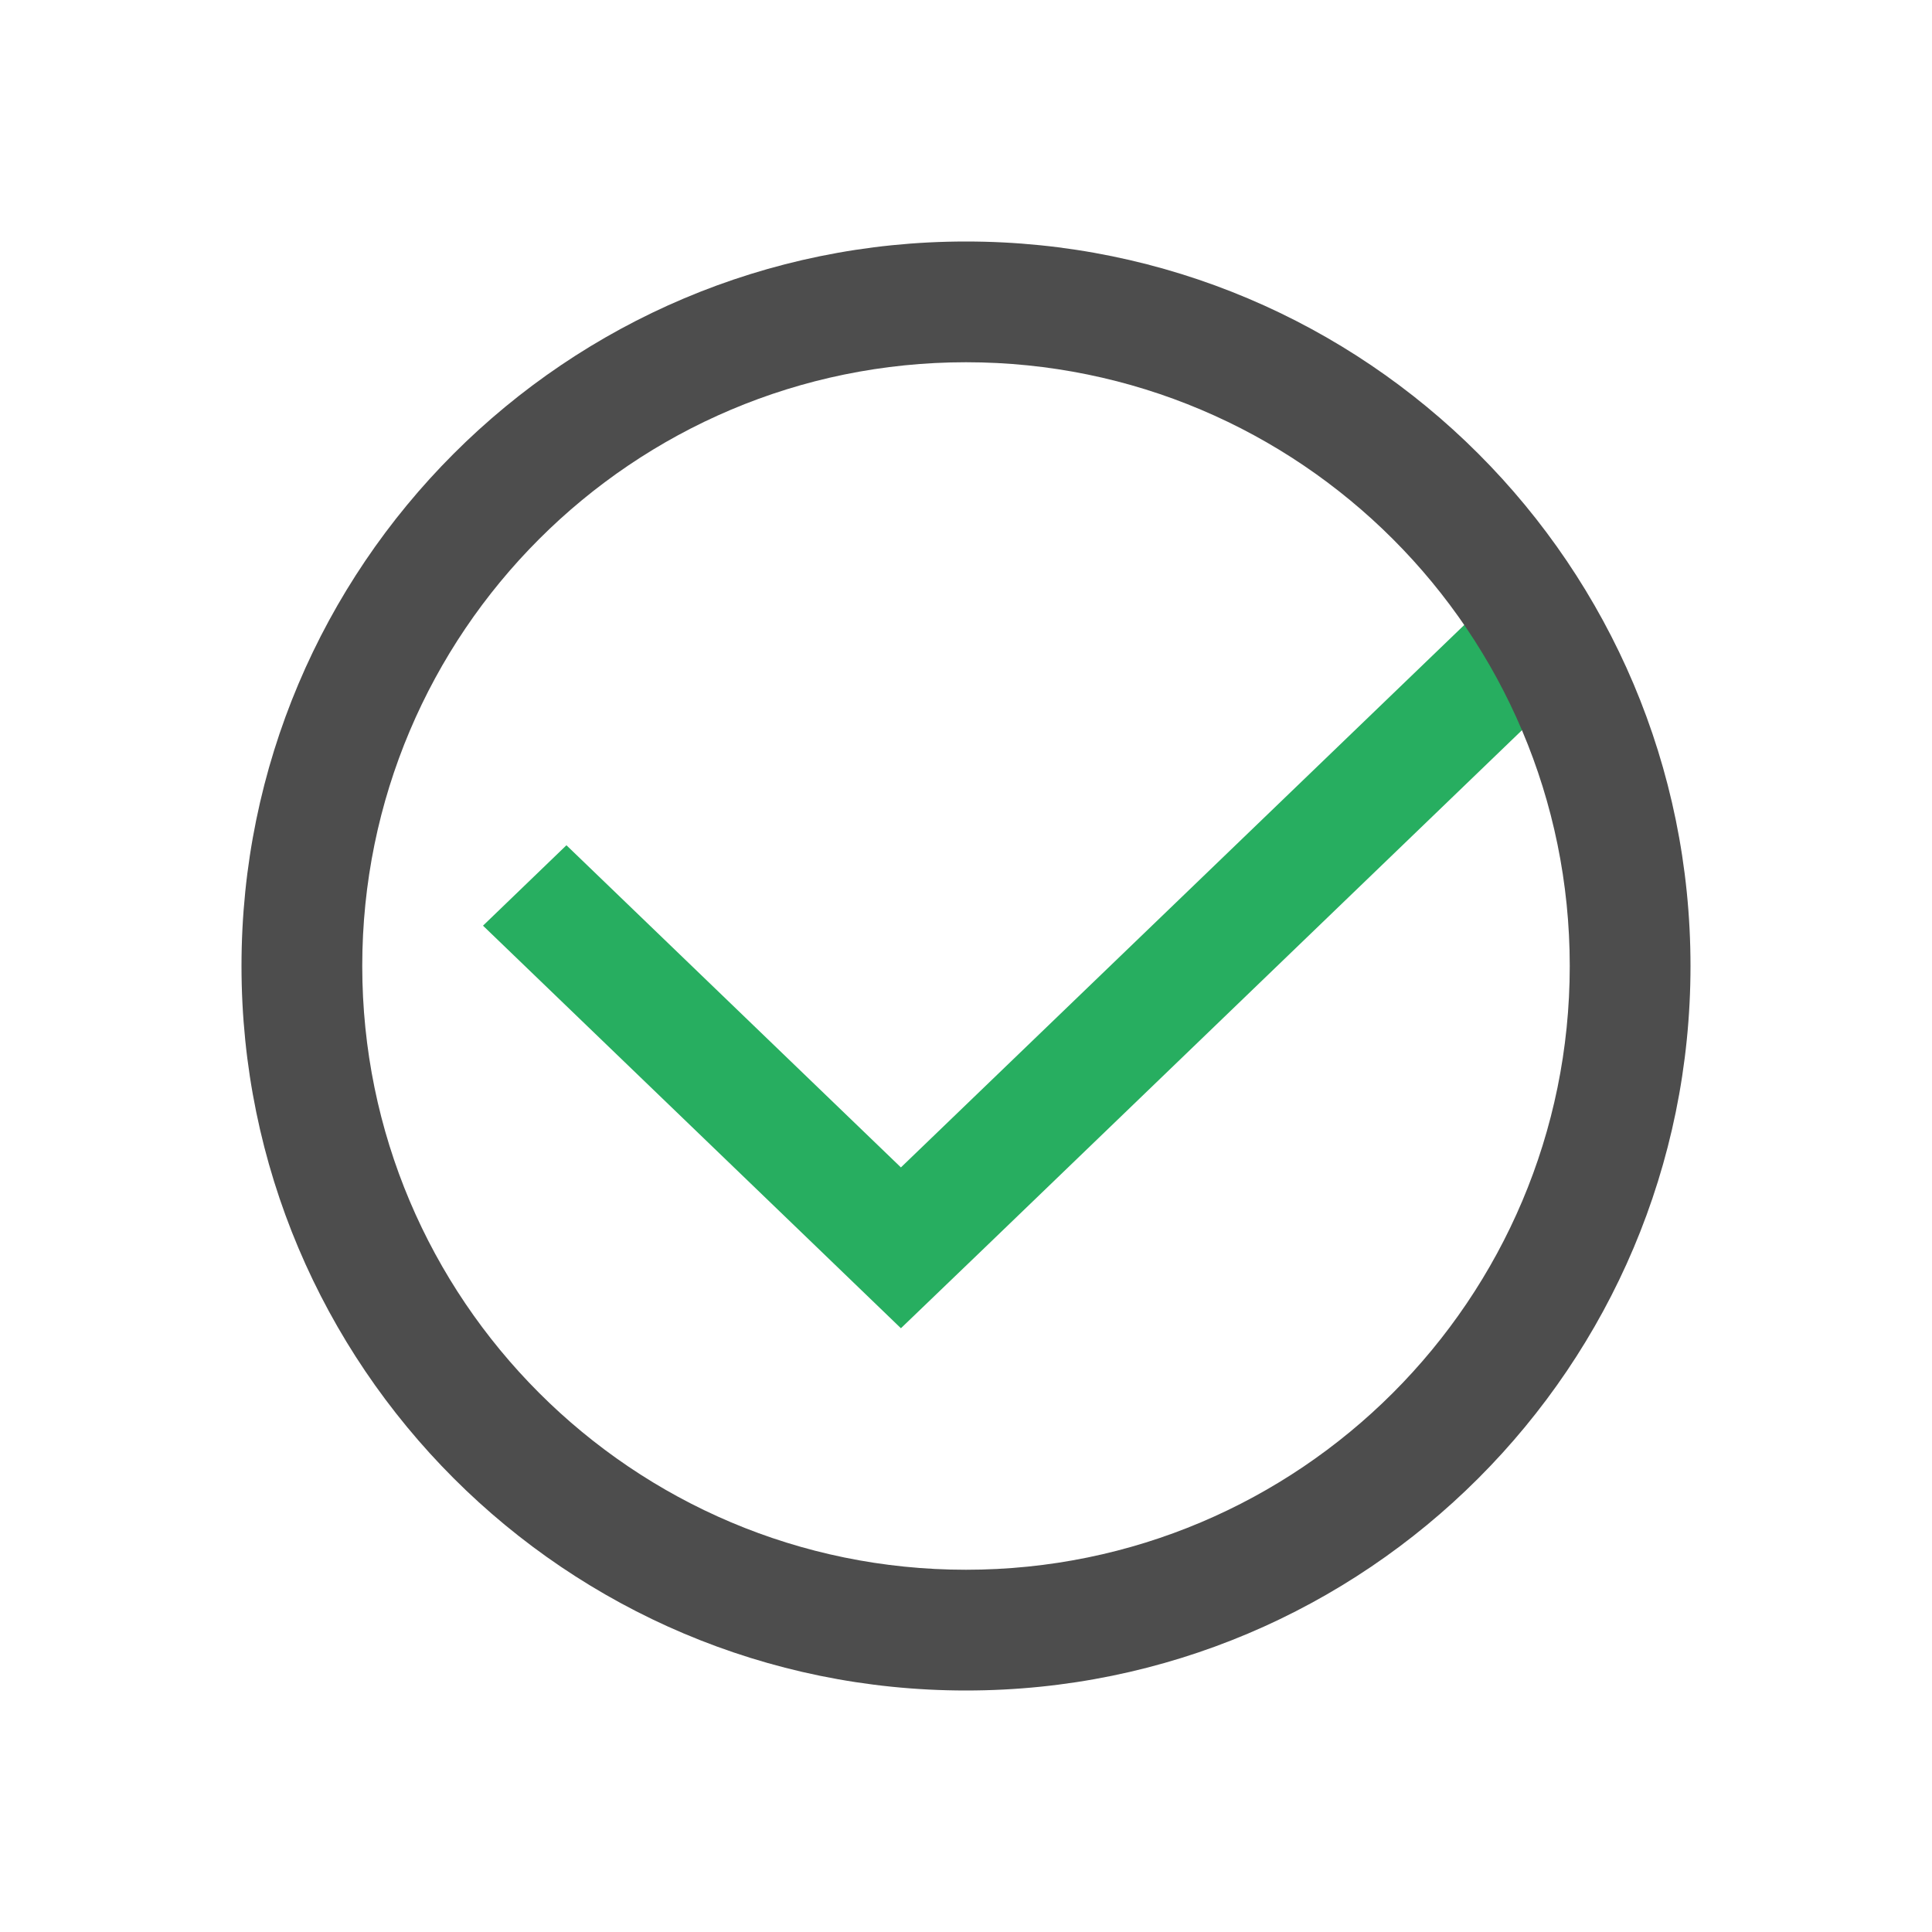
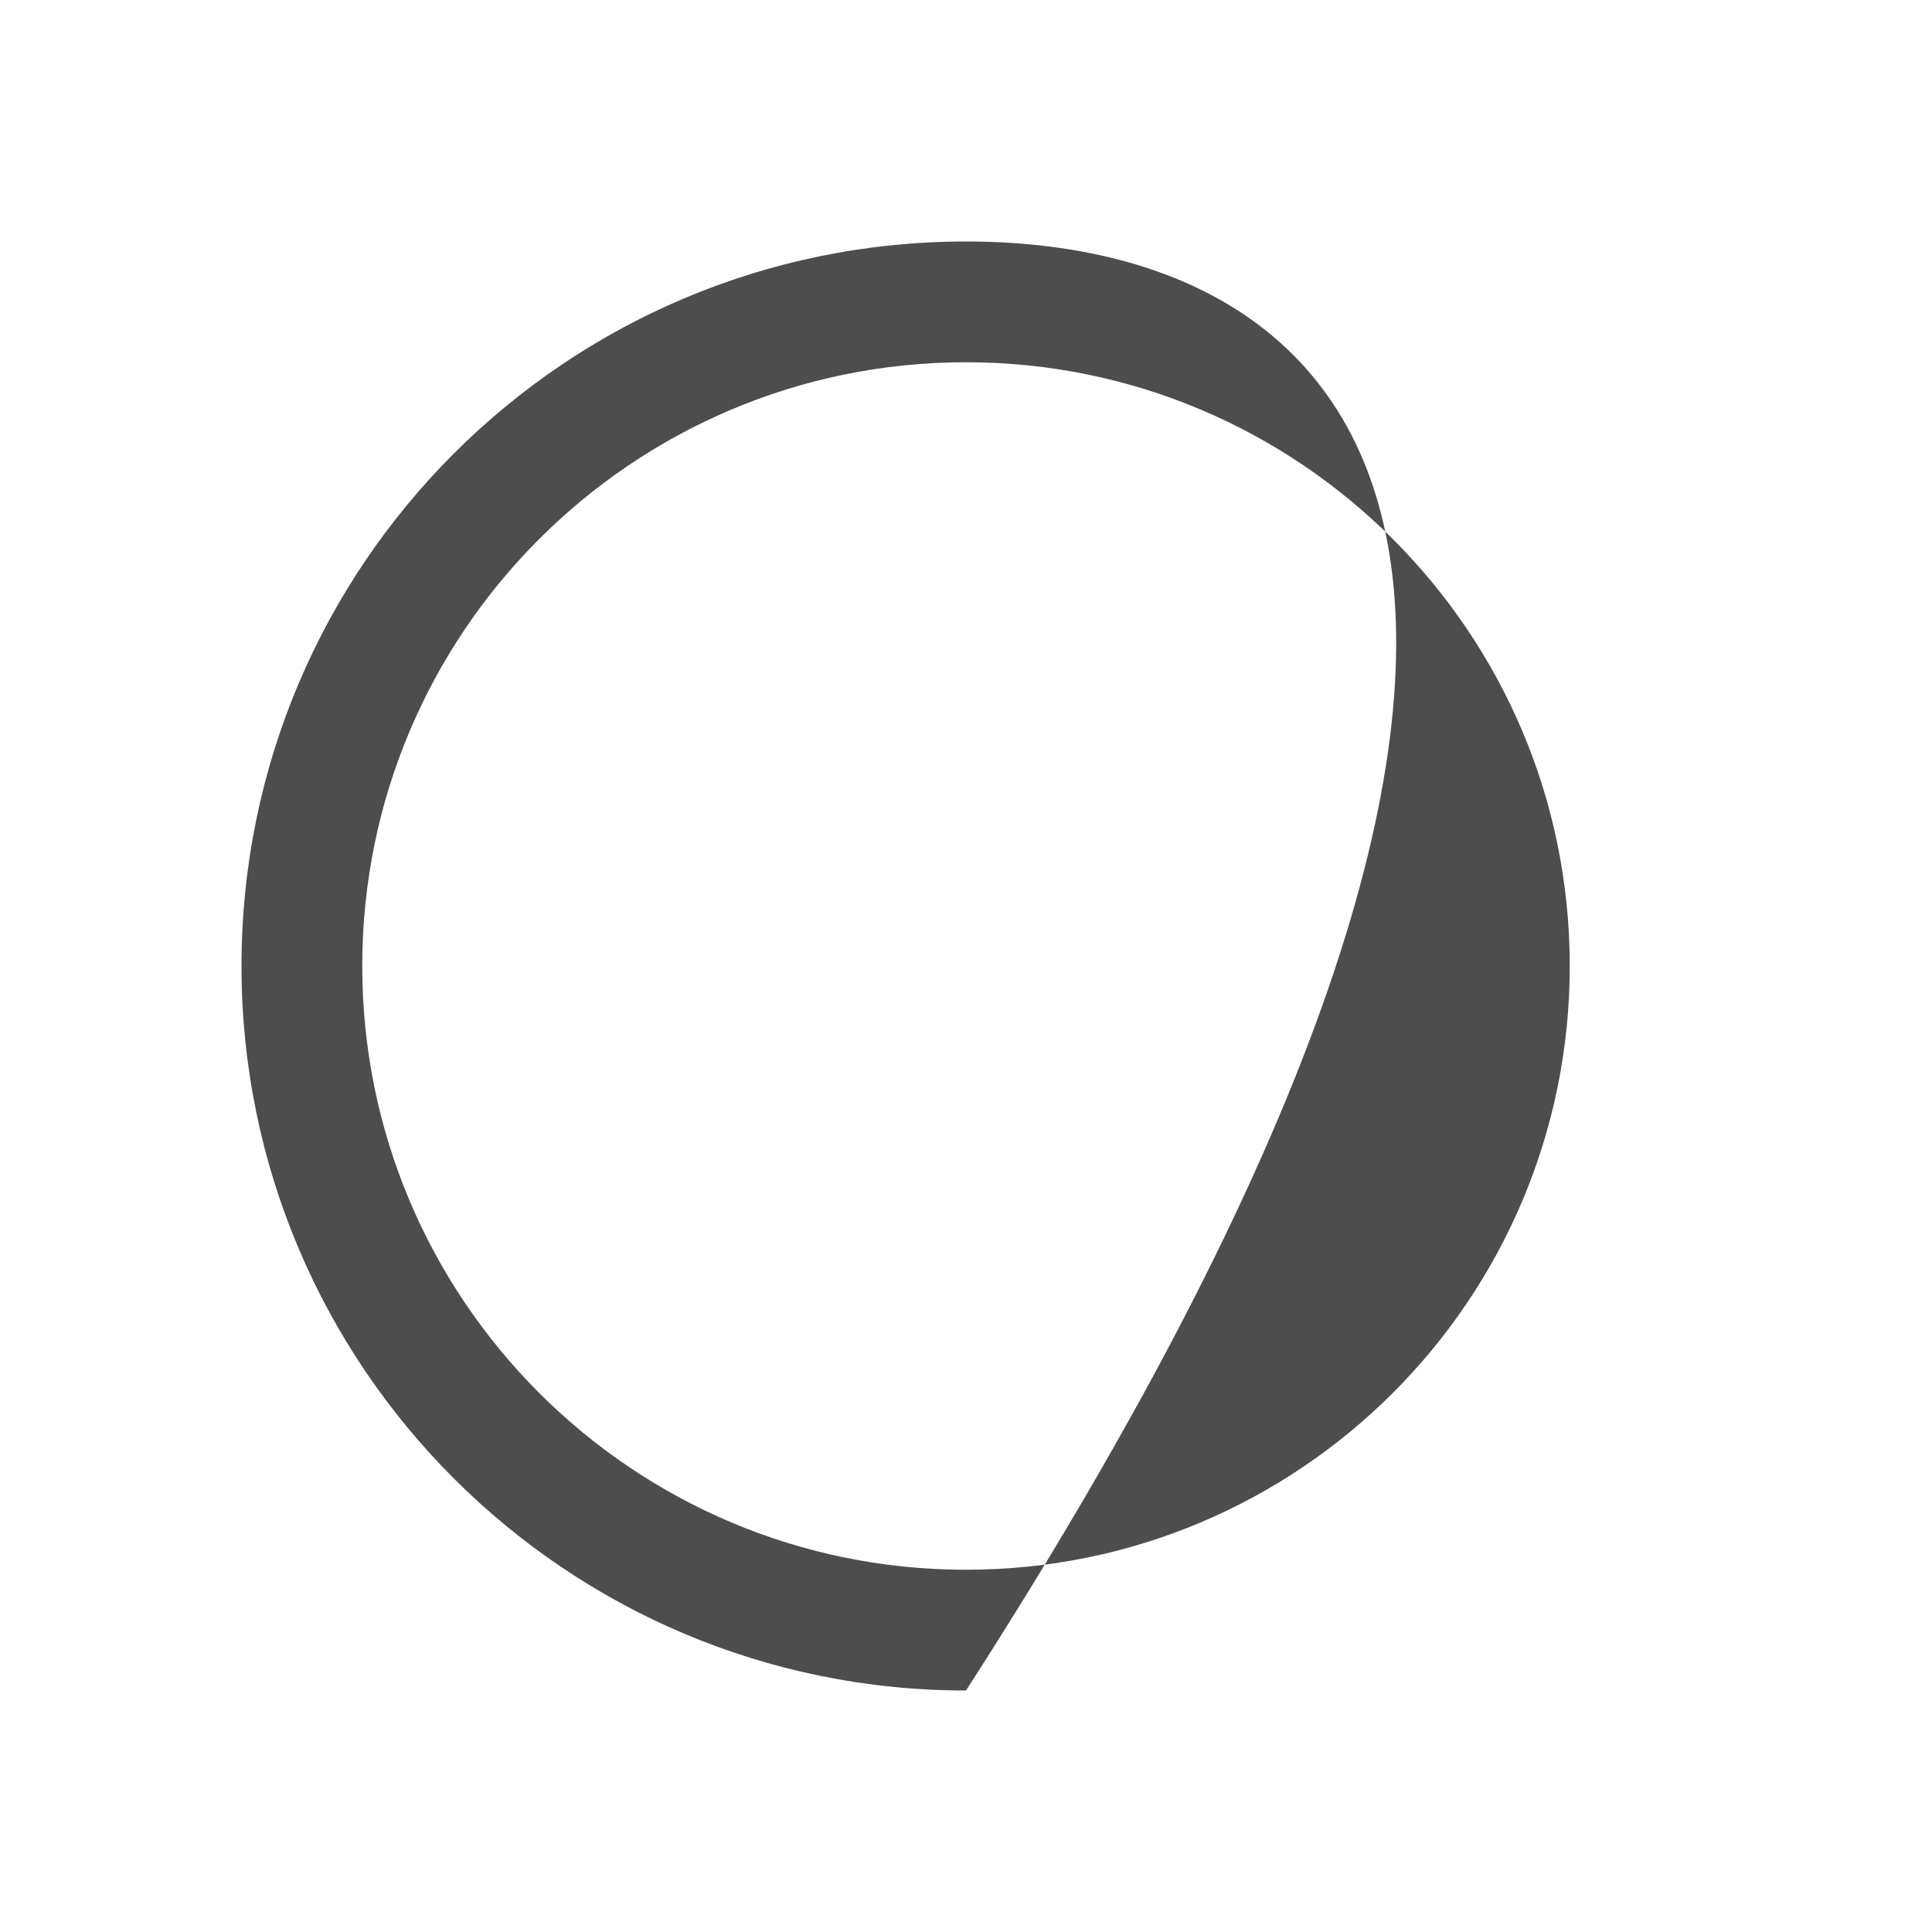
<svg xmlns="http://www.w3.org/2000/svg" viewBox="0 0 16 16">
-   <path style="fill:#27ae60" d="M 12.309 5 L 7.461 9.668 L 4.691 7 L 4 7.666 L 6.77 10.334 L 7.461 11 L 8.154 10.334 L 13 5.666 L 12.309 5 z " />
-   <path style="fill:#4d4d4d" d="M 8 2 C 4.686 2 2 4.686 2 8 C 2 11.314 4.686 14 8 14 C 11.314 14 14 11.314 14 8 C 14 4.686 11.314 2 8 2 z M 8 3 C 10.761 3 13 5.239 13 8 C 13 10.761 10.761 13 8 13 C 5.239 13 3 10.761 3 8 C 3 5.239 5.239 3 8 3 z " />
+   <path style="fill:#4d4d4d" d="M 8 2 C 4.686 2 2 4.686 2 8 C 2 11.314 4.686 14 8 14 C 14 4.686 11.314 2 8 2 z M 8 3 C 10.761 3 13 5.239 13 8 C 13 10.761 10.761 13 8 13 C 5.239 13 3 10.761 3 8 C 3 5.239 5.239 3 8 3 z " />
</svg>